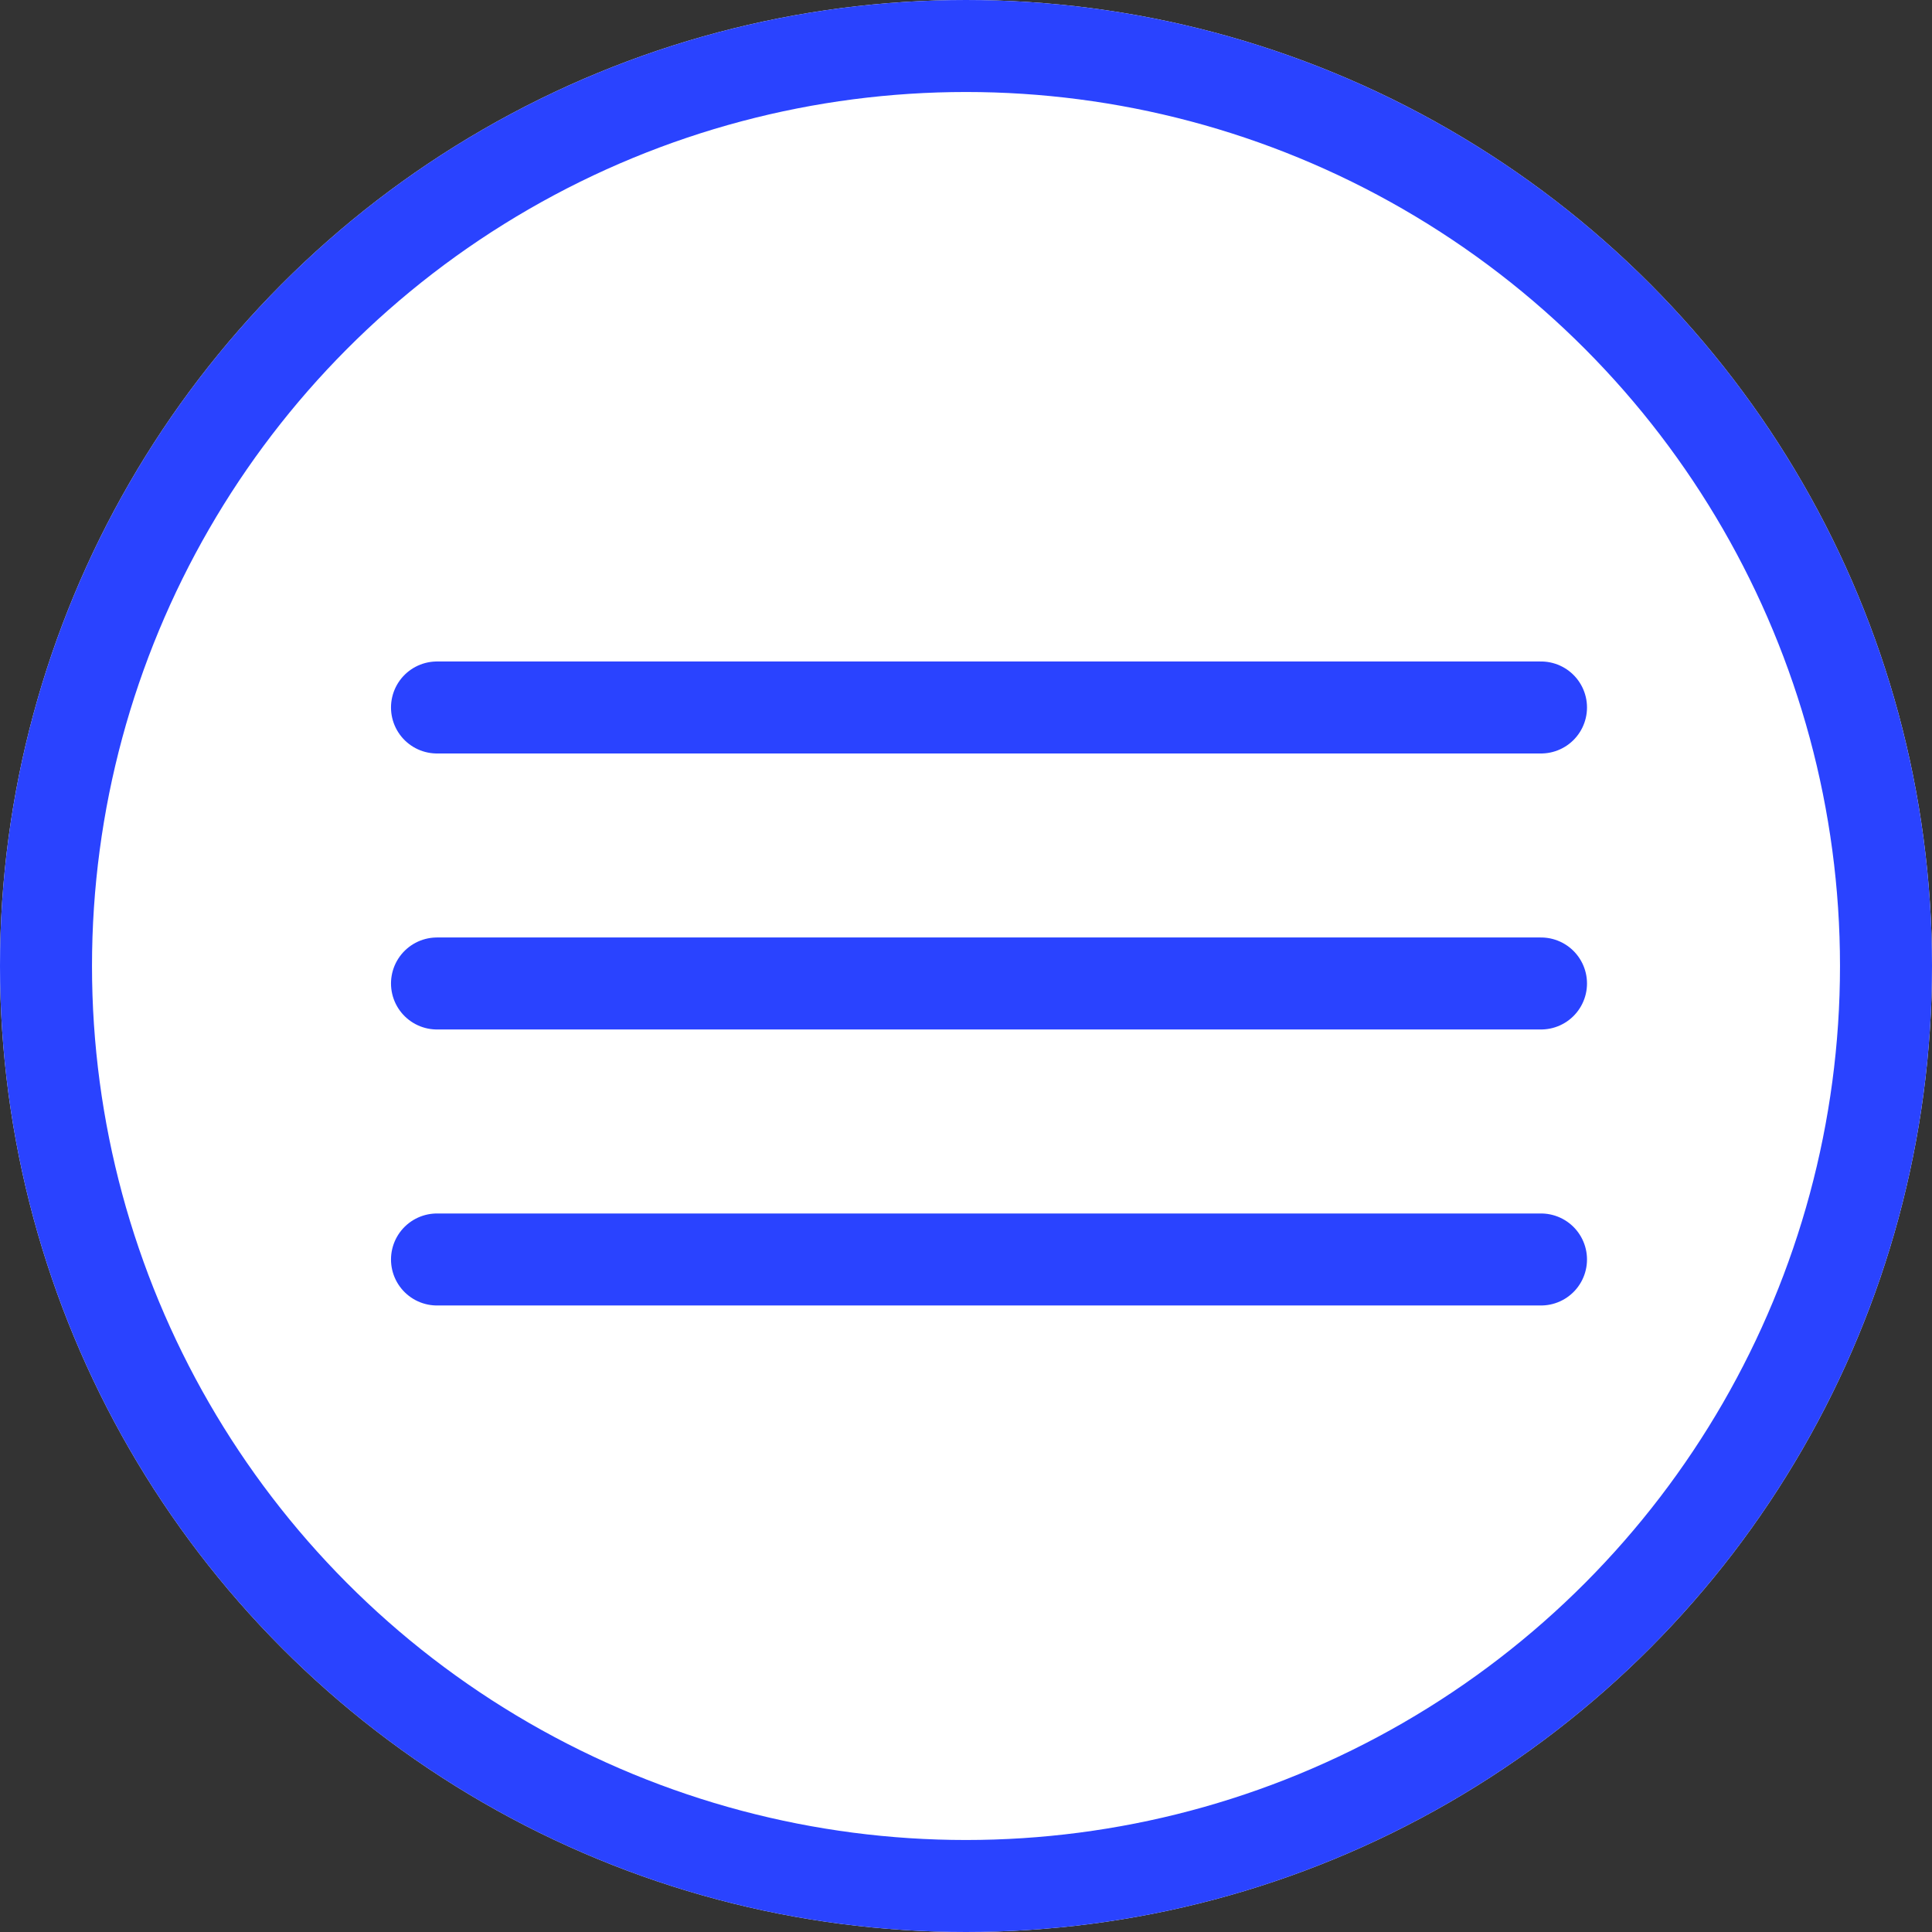
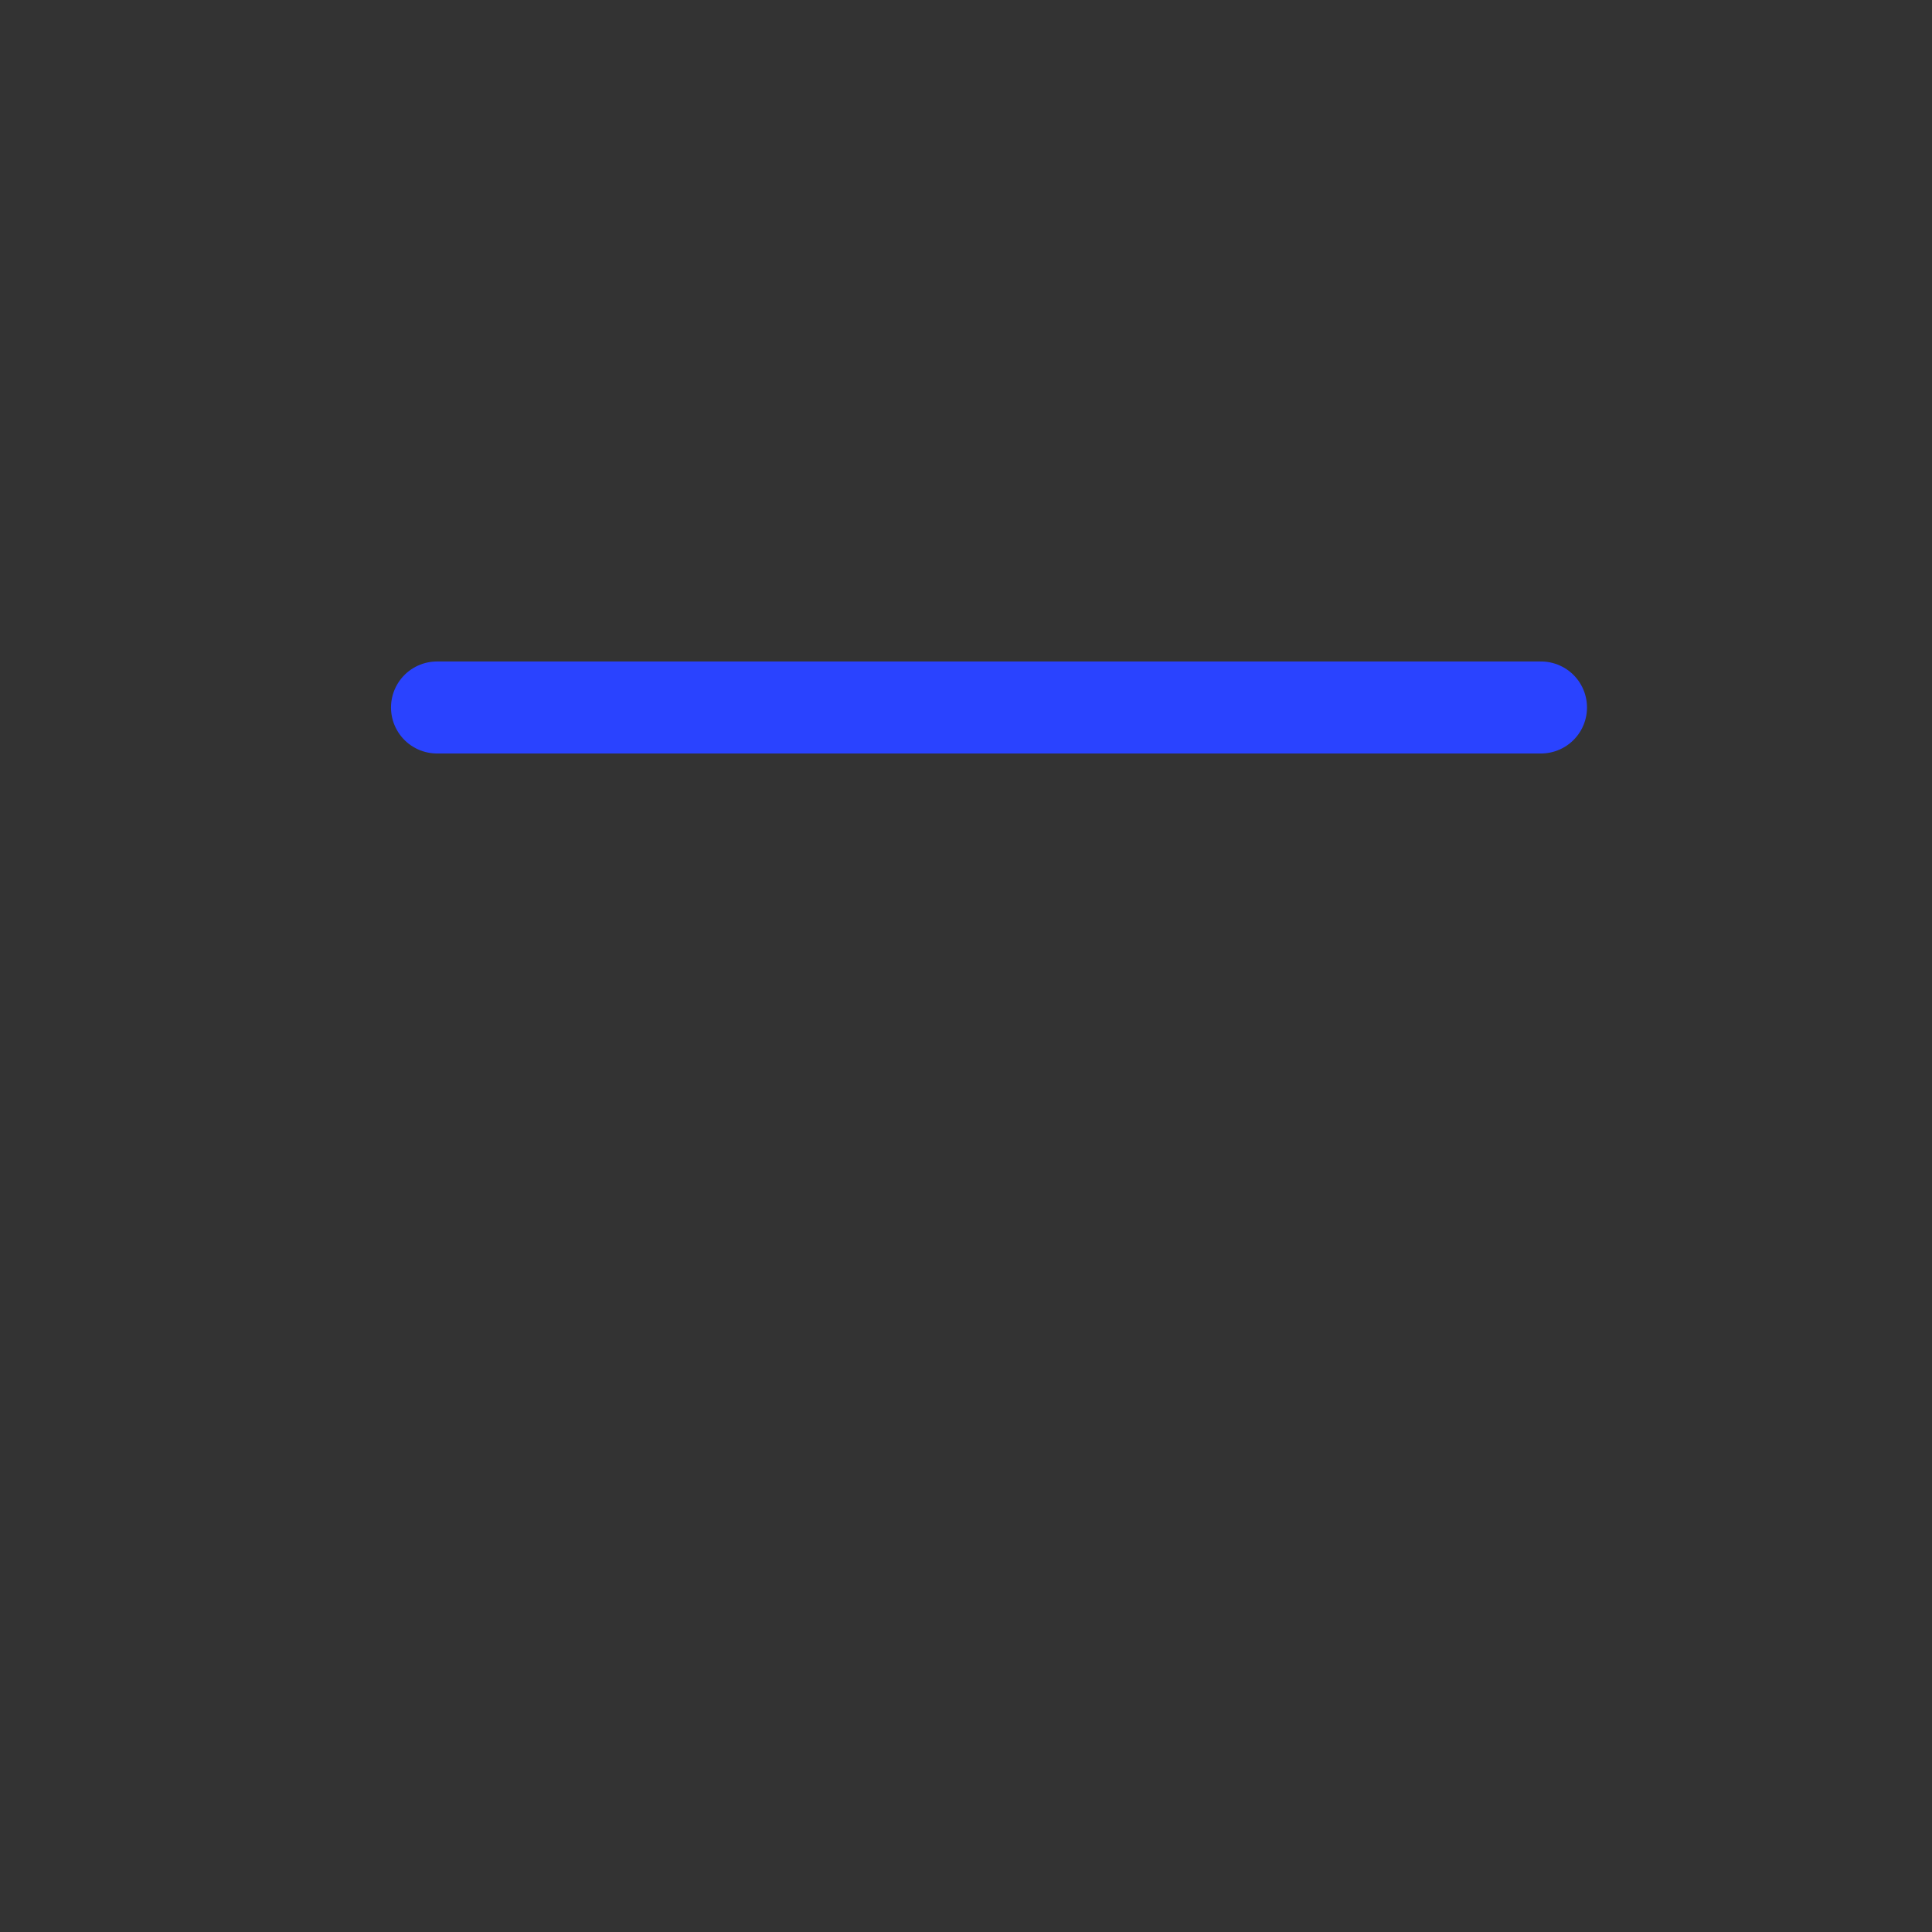
<svg xmlns="http://www.w3.org/2000/svg" width="42" height="42" viewBox="0 0 42 42">
  <rect x="0" y="0" width="42" height="42" fill="#333333" stroke="none" />
  <g id="menu_icon" data-name="menu icon" transform="translate(8.5 17.38)">
    <g id="Ellipse_392" data-name="Ellipse 392" transform="translate(-8.5 -17.38)" fill="#fff" stroke="#2a43ff" stroke-width="2">
-       <circle cx="21" cy="21" r="21" stroke="none" />
-       <circle cx="21" cy="21" r="20" fill="none" />
-     </g>
+       </g>
    <line id="Line_14936" data-name="Line 14936" x2="24" transform="translate(1 -2)" fill="none" stroke="#2a43ff" stroke-linecap="round" stroke-width="2" />
-     <line id="Line_14937" data-name="Line 14937" x2="24" transform="translate(1 4)" fill="none" stroke="#2a43ff" stroke-linecap="round" stroke-width="2" />
-     <line id="Line_14955" data-name="Line 14955" x2="24" transform="translate(1 10)" fill="none" stroke="#2a43ff" stroke-linecap="round" stroke-width="2" />
  </g>
</svg>